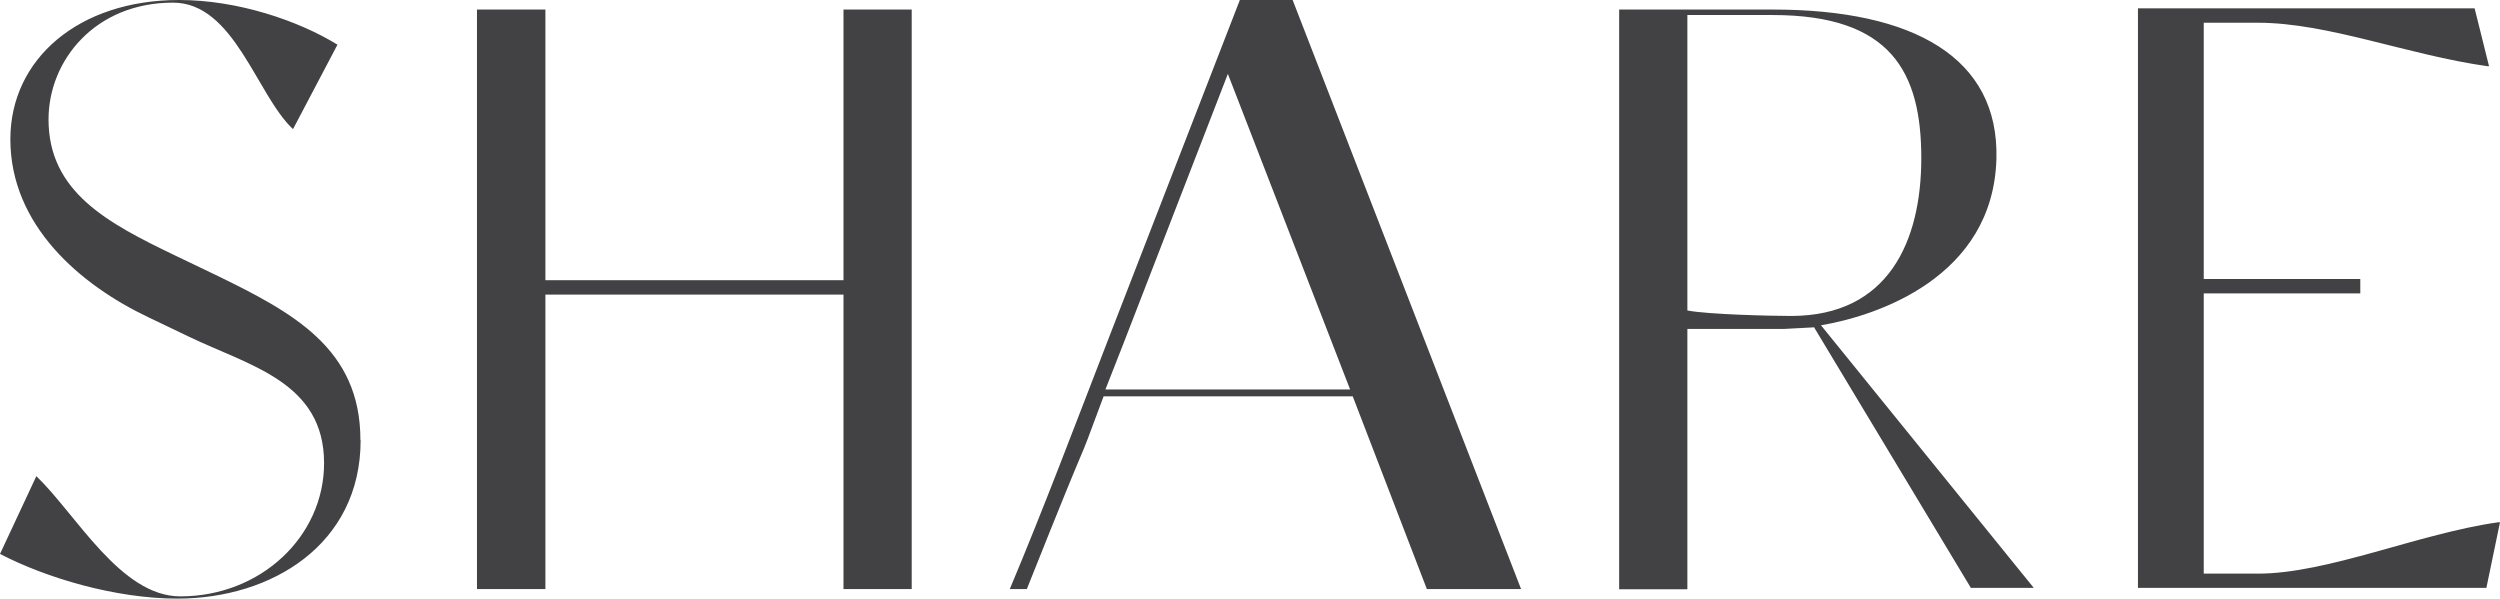
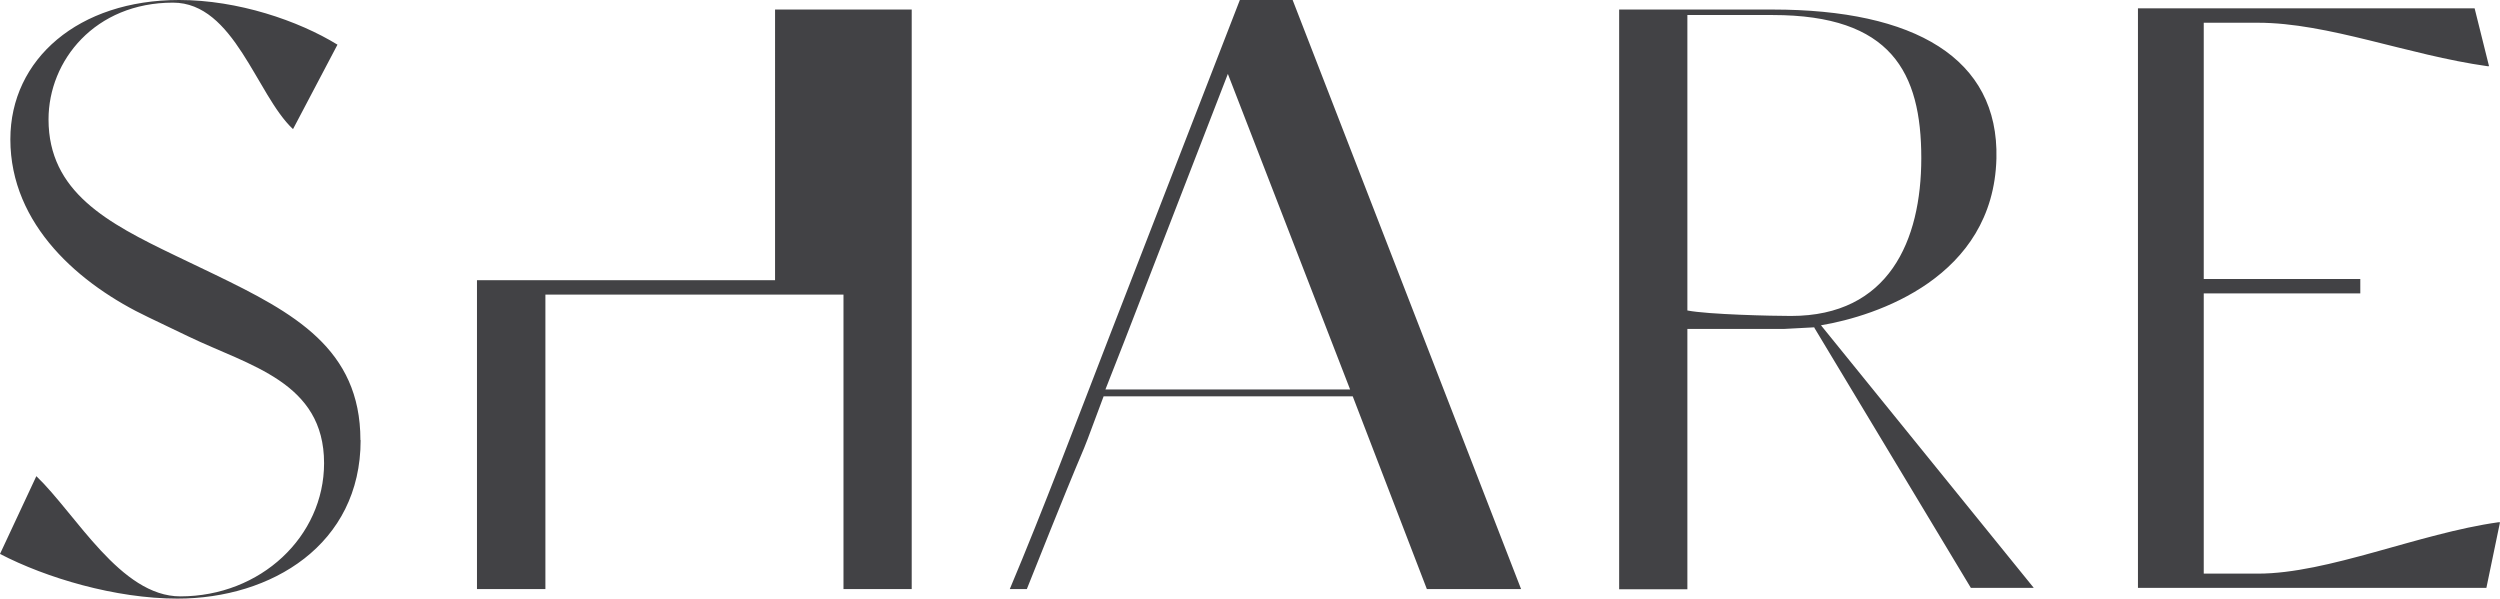
<svg xmlns="http://www.w3.org/2000/svg" data-name="レイヤー 1" width="123.12" height="29.48" viewBox="0 0 123.12 29.48">
-   <path d="M17.76 21.68c0 5.14-4.39 7.8-9.02 7.8-3.06 0-6.47-1.02-8.74-2.2l1.79-3.83c1.96 1.88 4.15 5.92 7.09 5.92 3.96 0 7.08-2.95 7.08-6.56 0-4-3.67-4.79-6.68-6.24l-1.96-.94C3.94 14.03.51 11.09.51 6.86.51 2.9 3.88 0 8.82 0c2.9 0 5.88 1.02 7.8 2.2l-2.19 4.16C12.63 4.67 11.54.13 8.52.13c-3.84 0-6.13 2.85-6.13 5.75 0 3.57 2.9 5.1 6.23 6.7l1.96.94c3.88 1.88 7.17 3.65 7.17 8.15zM44.9.47v28.54h-3.36v-14.5H26.86v14.5h-3.37V.47h3.37V13.8h14.68V.47h3.36zm30.01 28.54h-4.64l-3.65-9.49H54.35c-1.72 4.63 0 0-3.78 9.49h-.84c1.65-3.92 3.29-8.27 4.9-12.43L61.06 0h2.6l11.25 29.01zm-8.42-9.83L60.47 3.64l-5.1 13.17-.93 2.37h12.05zm33.66 9.77h-3.09l-7.72-12.83s.05-.01.01-.02v.02l-1.5.08H83.1v12.82h-3.36V.47h7.56c6.98 0 11.14 2.39 11.02 7.33-.15 5.87-5.91 7.76-8.64 8.22l10.47 12.92zM94.62 7.79c0-4.23-1.48-7.05-7.32-7.05h-4.2v14.55c1.02.2 4.2.27 5.1.27 4.82 0 6.42-3.7 6.42-7.78zm28.5 17.93l-.67 3.23h-17.16V.41h16.58l.71 2.85h-.08c-3.92-.55-7.85-2.14-11.3-2.14h-2.67v12.62h7.71v.71h-7.71v13.8h2.67c3.45 0 7.92-1.98 11.84-2.53h.08z" fill="#424245" />
+   <path d="M17.76 21.68c0 5.14-4.39 7.8-9.02 7.8-3.06 0-6.47-1.02-8.74-2.2l1.79-3.83c1.96 1.88 4.15 5.92 7.09 5.92 3.96 0 7.08-2.95 7.08-6.56 0-4-3.67-4.79-6.68-6.24l-1.96-.94C3.94 14.03.51 11.09.51 6.86.51 2.9 3.88 0 8.82 0c2.9 0 5.88 1.02 7.8 2.2l-2.19 4.16C12.63 4.67 11.54.13 8.52.13c-3.84 0-6.13 2.85-6.13 5.75 0 3.57 2.9 5.1 6.23 6.7l1.96.94c3.88 1.88 7.17 3.65 7.17 8.15zM44.9.47v28.54h-3.36v-14.5H26.86v14.5h-3.37V.47V13.8h14.68V.47h3.36zm30.01 28.54h-4.64l-3.65-9.49H54.35c-1.72 4.63 0 0-3.78 9.49h-.84c1.65-3.92 3.29-8.27 4.9-12.43L61.06 0h2.6l11.25 29.01zm-8.42-9.83L60.47 3.64l-5.1 13.17-.93 2.37h12.05zm33.66 9.77h-3.09l-7.72-12.83s.05-.01.01-.02v.02l-1.5.08H83.1v12.82h-3.36V.47h7.56c6.98 0 11.14 2.39 11.02 7.33-.15 5.87-5.91 7.76-8.64 8.22l10.47 12.92zM94.62 7.79c0-4.23-1.48-7.05-7.32-7.05h-4.2v14.55c1.02.2 4.2.27 5.1.27 4.82 0 6.42-3.7 6.42-7.78zm28.5 17.93l-.67 3.23h-17.16V.41h16.58l.71 2.85h-.08c-3.92-.55-7.85-2.14-11.3-2.14h-2.67v12.62h7.71v.71h-7.71v13.8h2.67c3.45 0 7.92-1.98 11.84-2.53h.08z" fill="#424245" />
</svg>